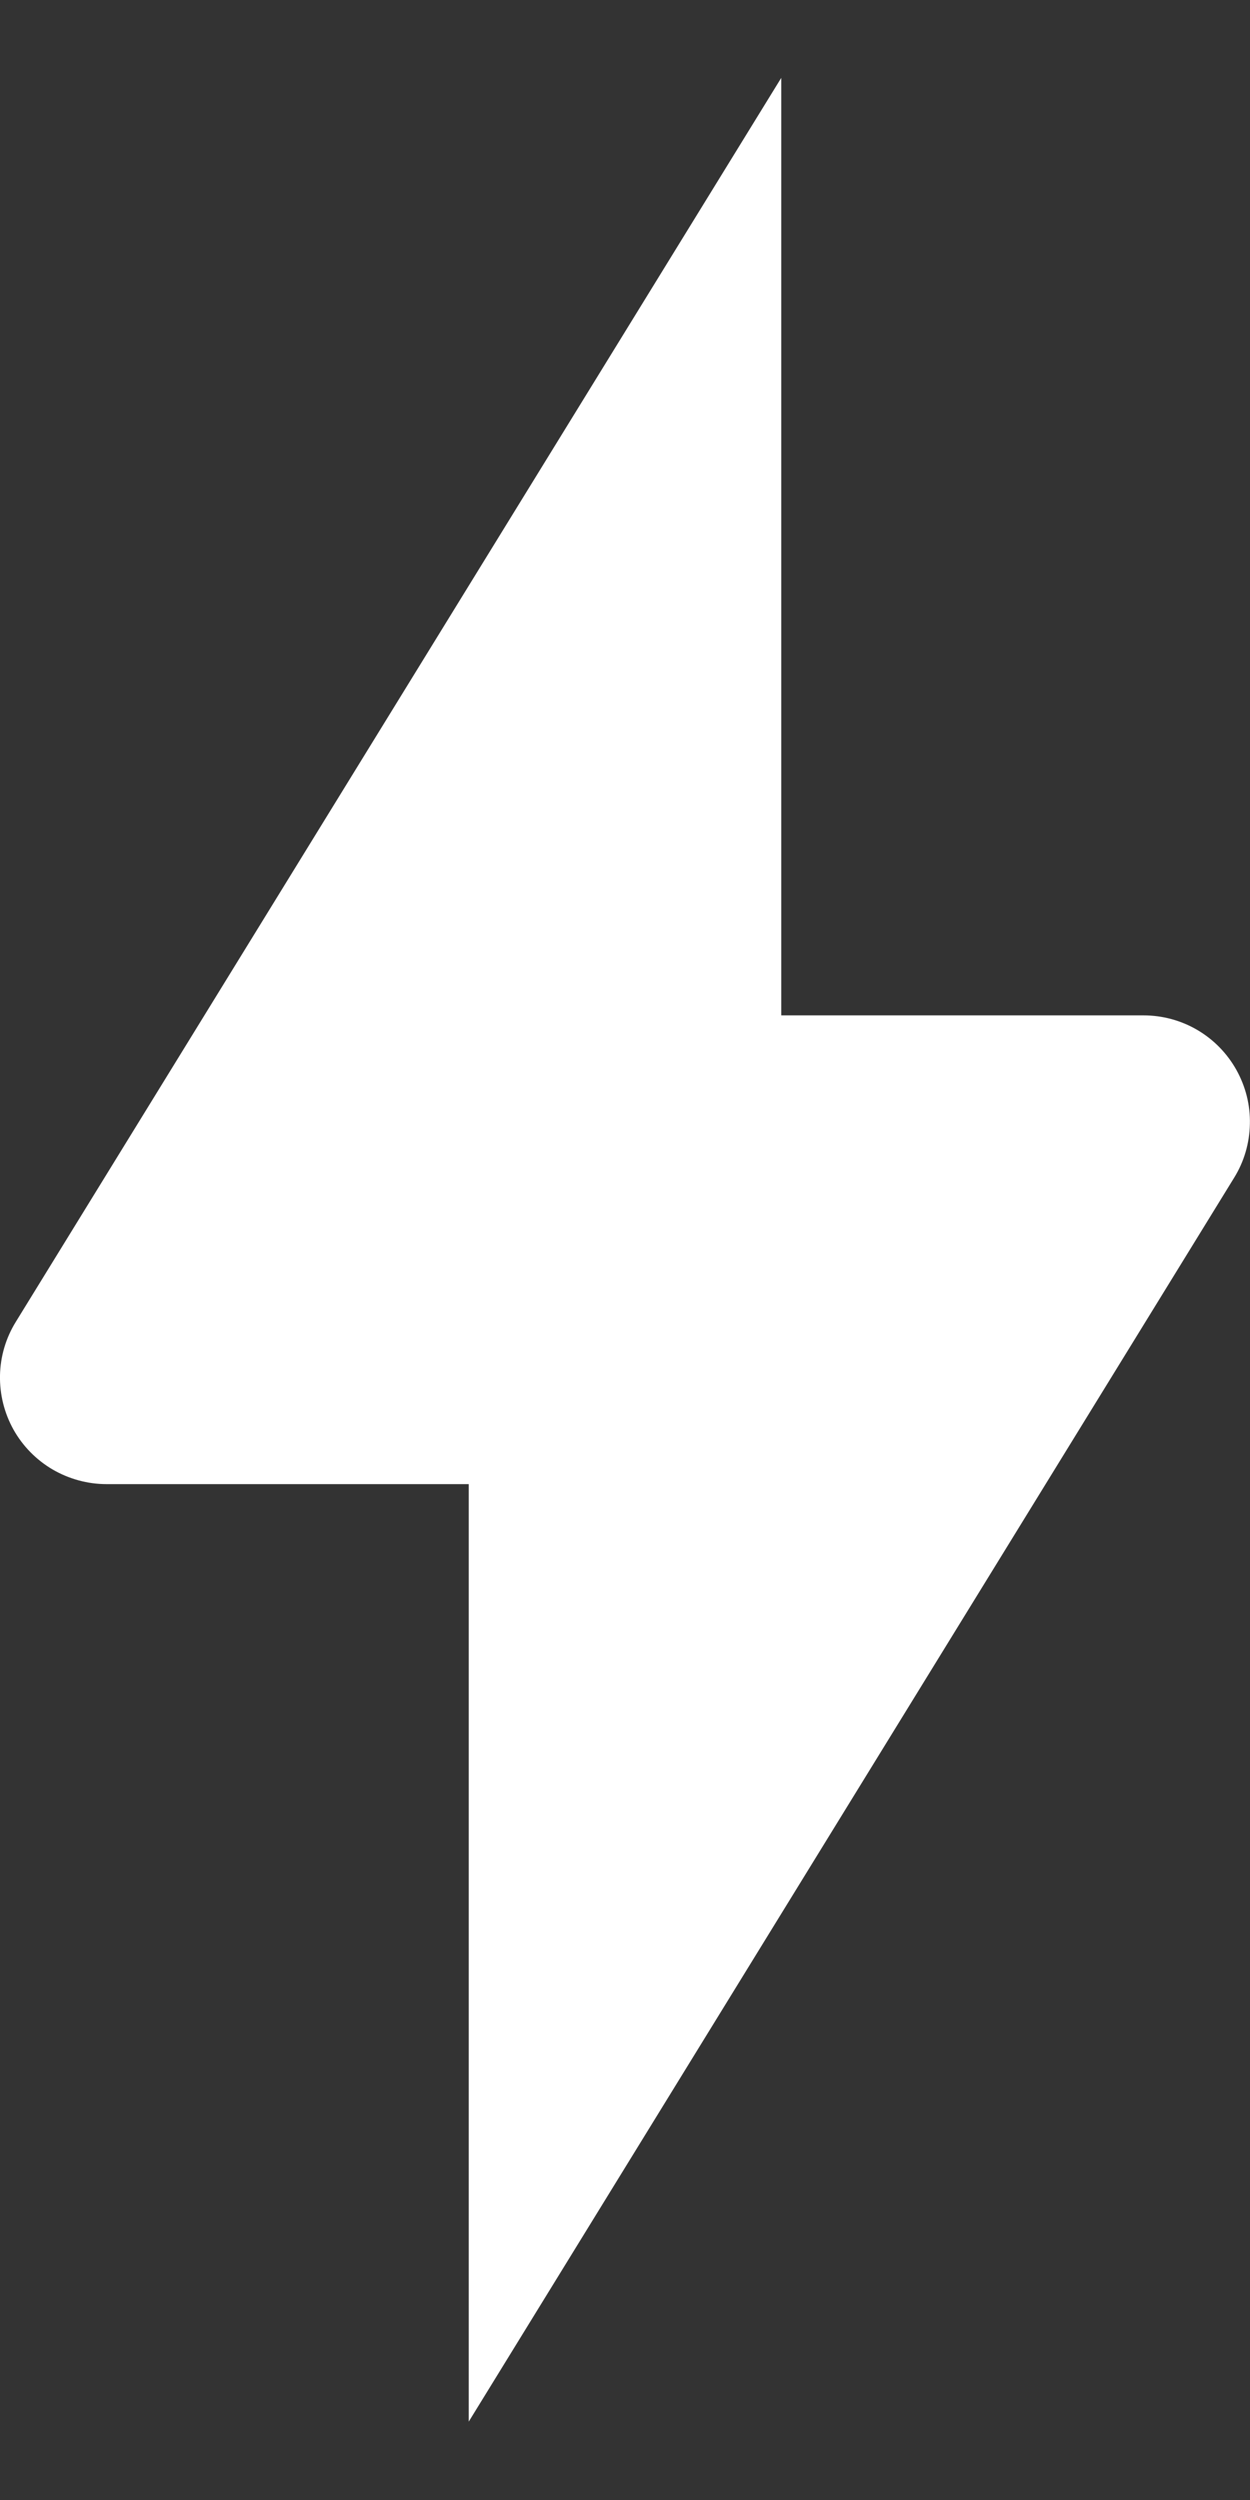
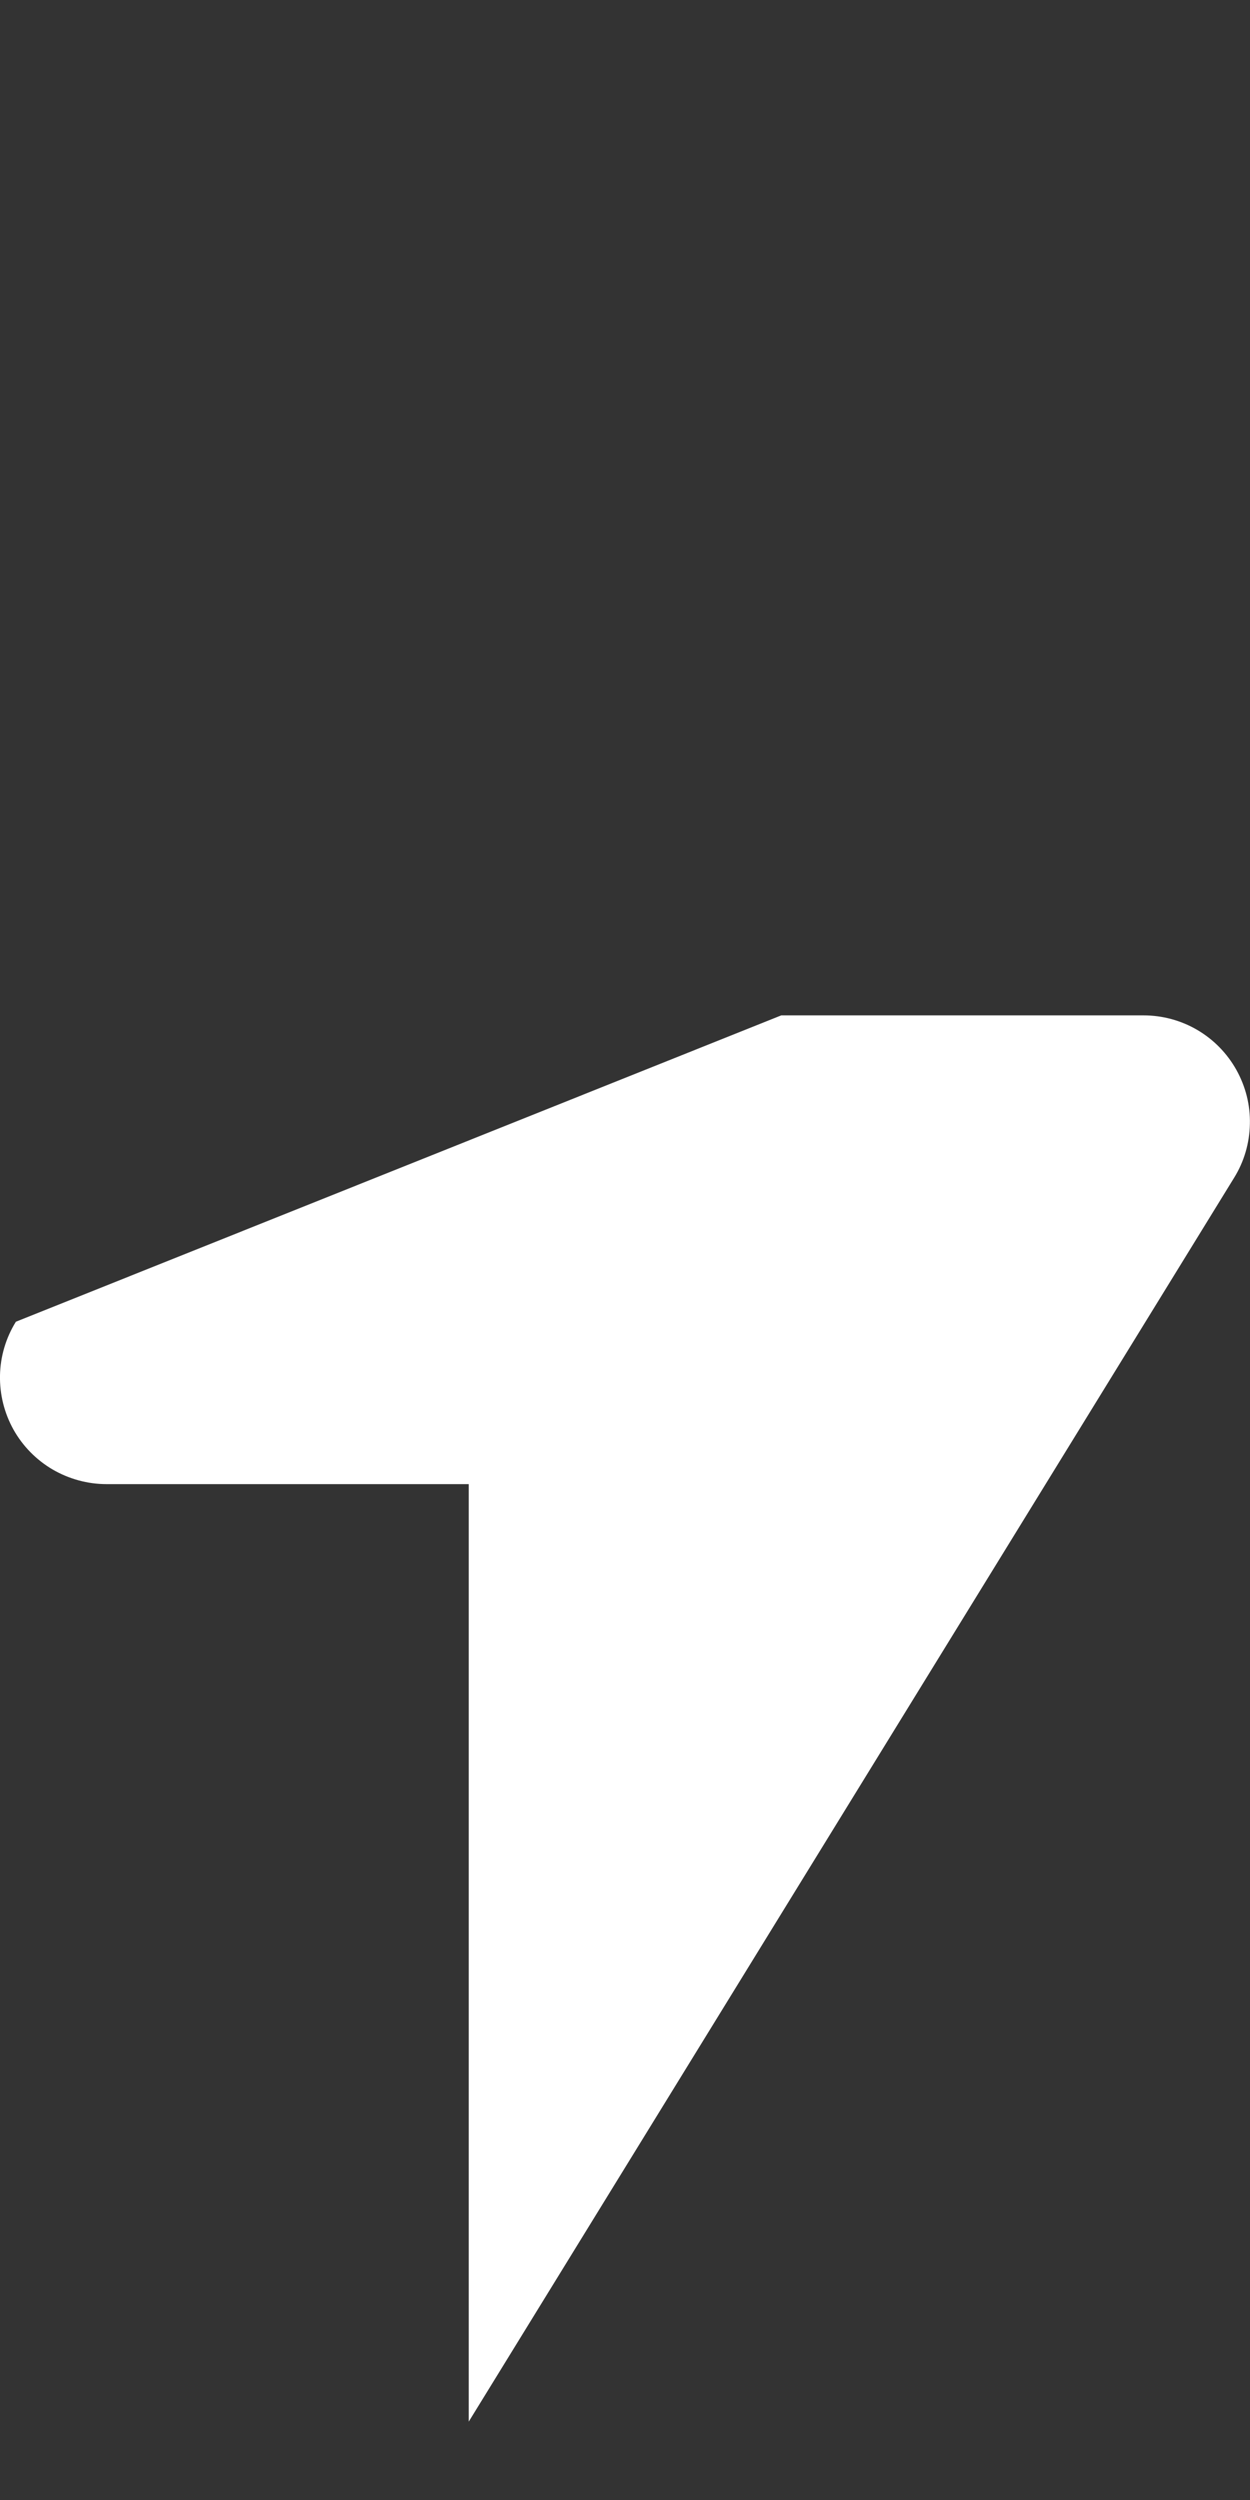
<svg xmlns="http://www.w3.org/2000/svg" width="10" height="20" viewBox="0 0 10 20" fill="none">
  <rect x="0" y="0" width="10" height="20" fill="#333333" stroke="none" />
-   <path d="M9.873 9.422C9.953 9.293 9.996 9.145 9.999 8.993C10.003 8.841 9.965 8.692 9.891 8.559C9.817 8.427 9.71 8.317 9.579 8.24C9.448 8.163 9.299 8.123 9.148 8.123H6.25V0.623L0.127 10.574C0.047 10.703 0.003 10.851 0 11.003C-0.003 11.155 0.034 11.304 0.108 11.437C0.182 11.569 0.29 11.679 0.421 11.756C0.552 11.832 0.701 11.873 0.852 11.873H3.75V19.373L9.873 9.422Z" fill="white" />
+   <path d="M9.873 9.422C9.953 9.293 9.996 9.145 9.999 8.993C10.003 8.841 9.965 8.692 9.891 8.559C9.817 8.427 9.71 8.317 9.579 8.24C9.448 8.163 9.299 8.123 9.148 8.123H6.25L0.127 10.574C0.047 10.703 0.003 10.851 0 11.003C-0.003 11.155 0.034 11.304 0.108 11.437C0.182 11.569 0.29 11.679 0.421 11.756C0.552 11.832 0.701 11.873 0.852 11.873H3.75V19.373L9.873 9.422Z" fill="white" />
</svg>